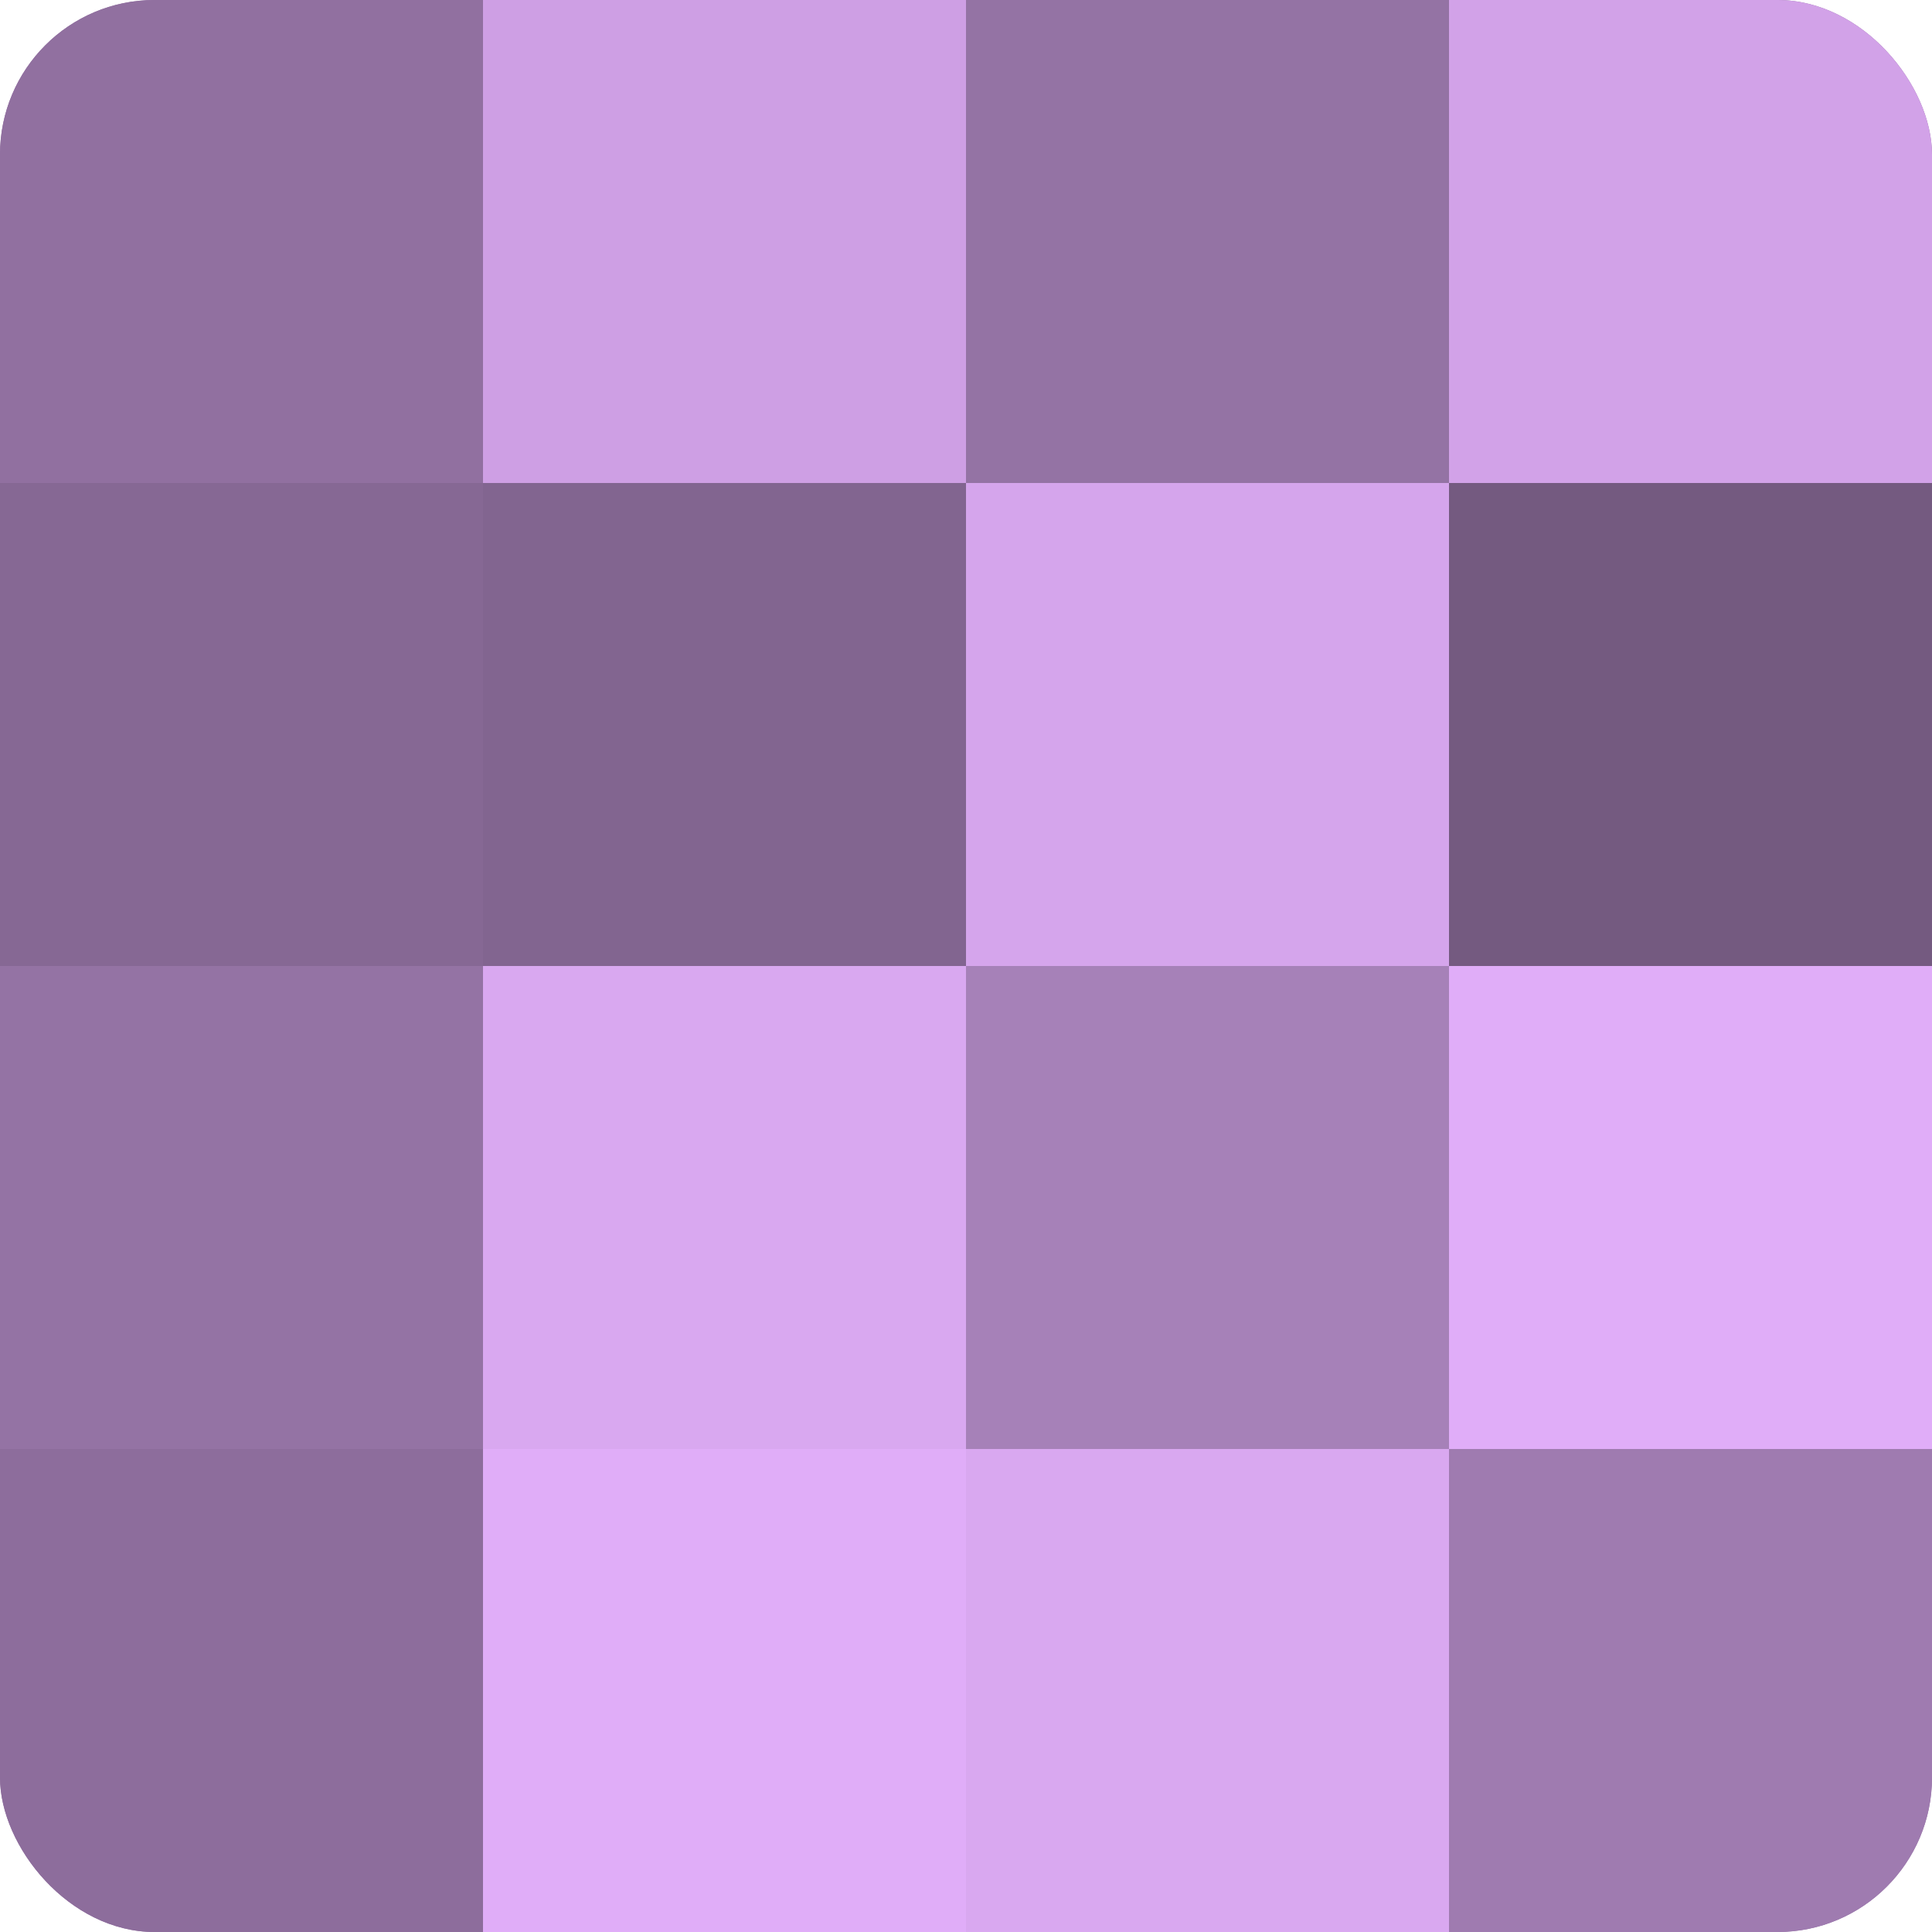
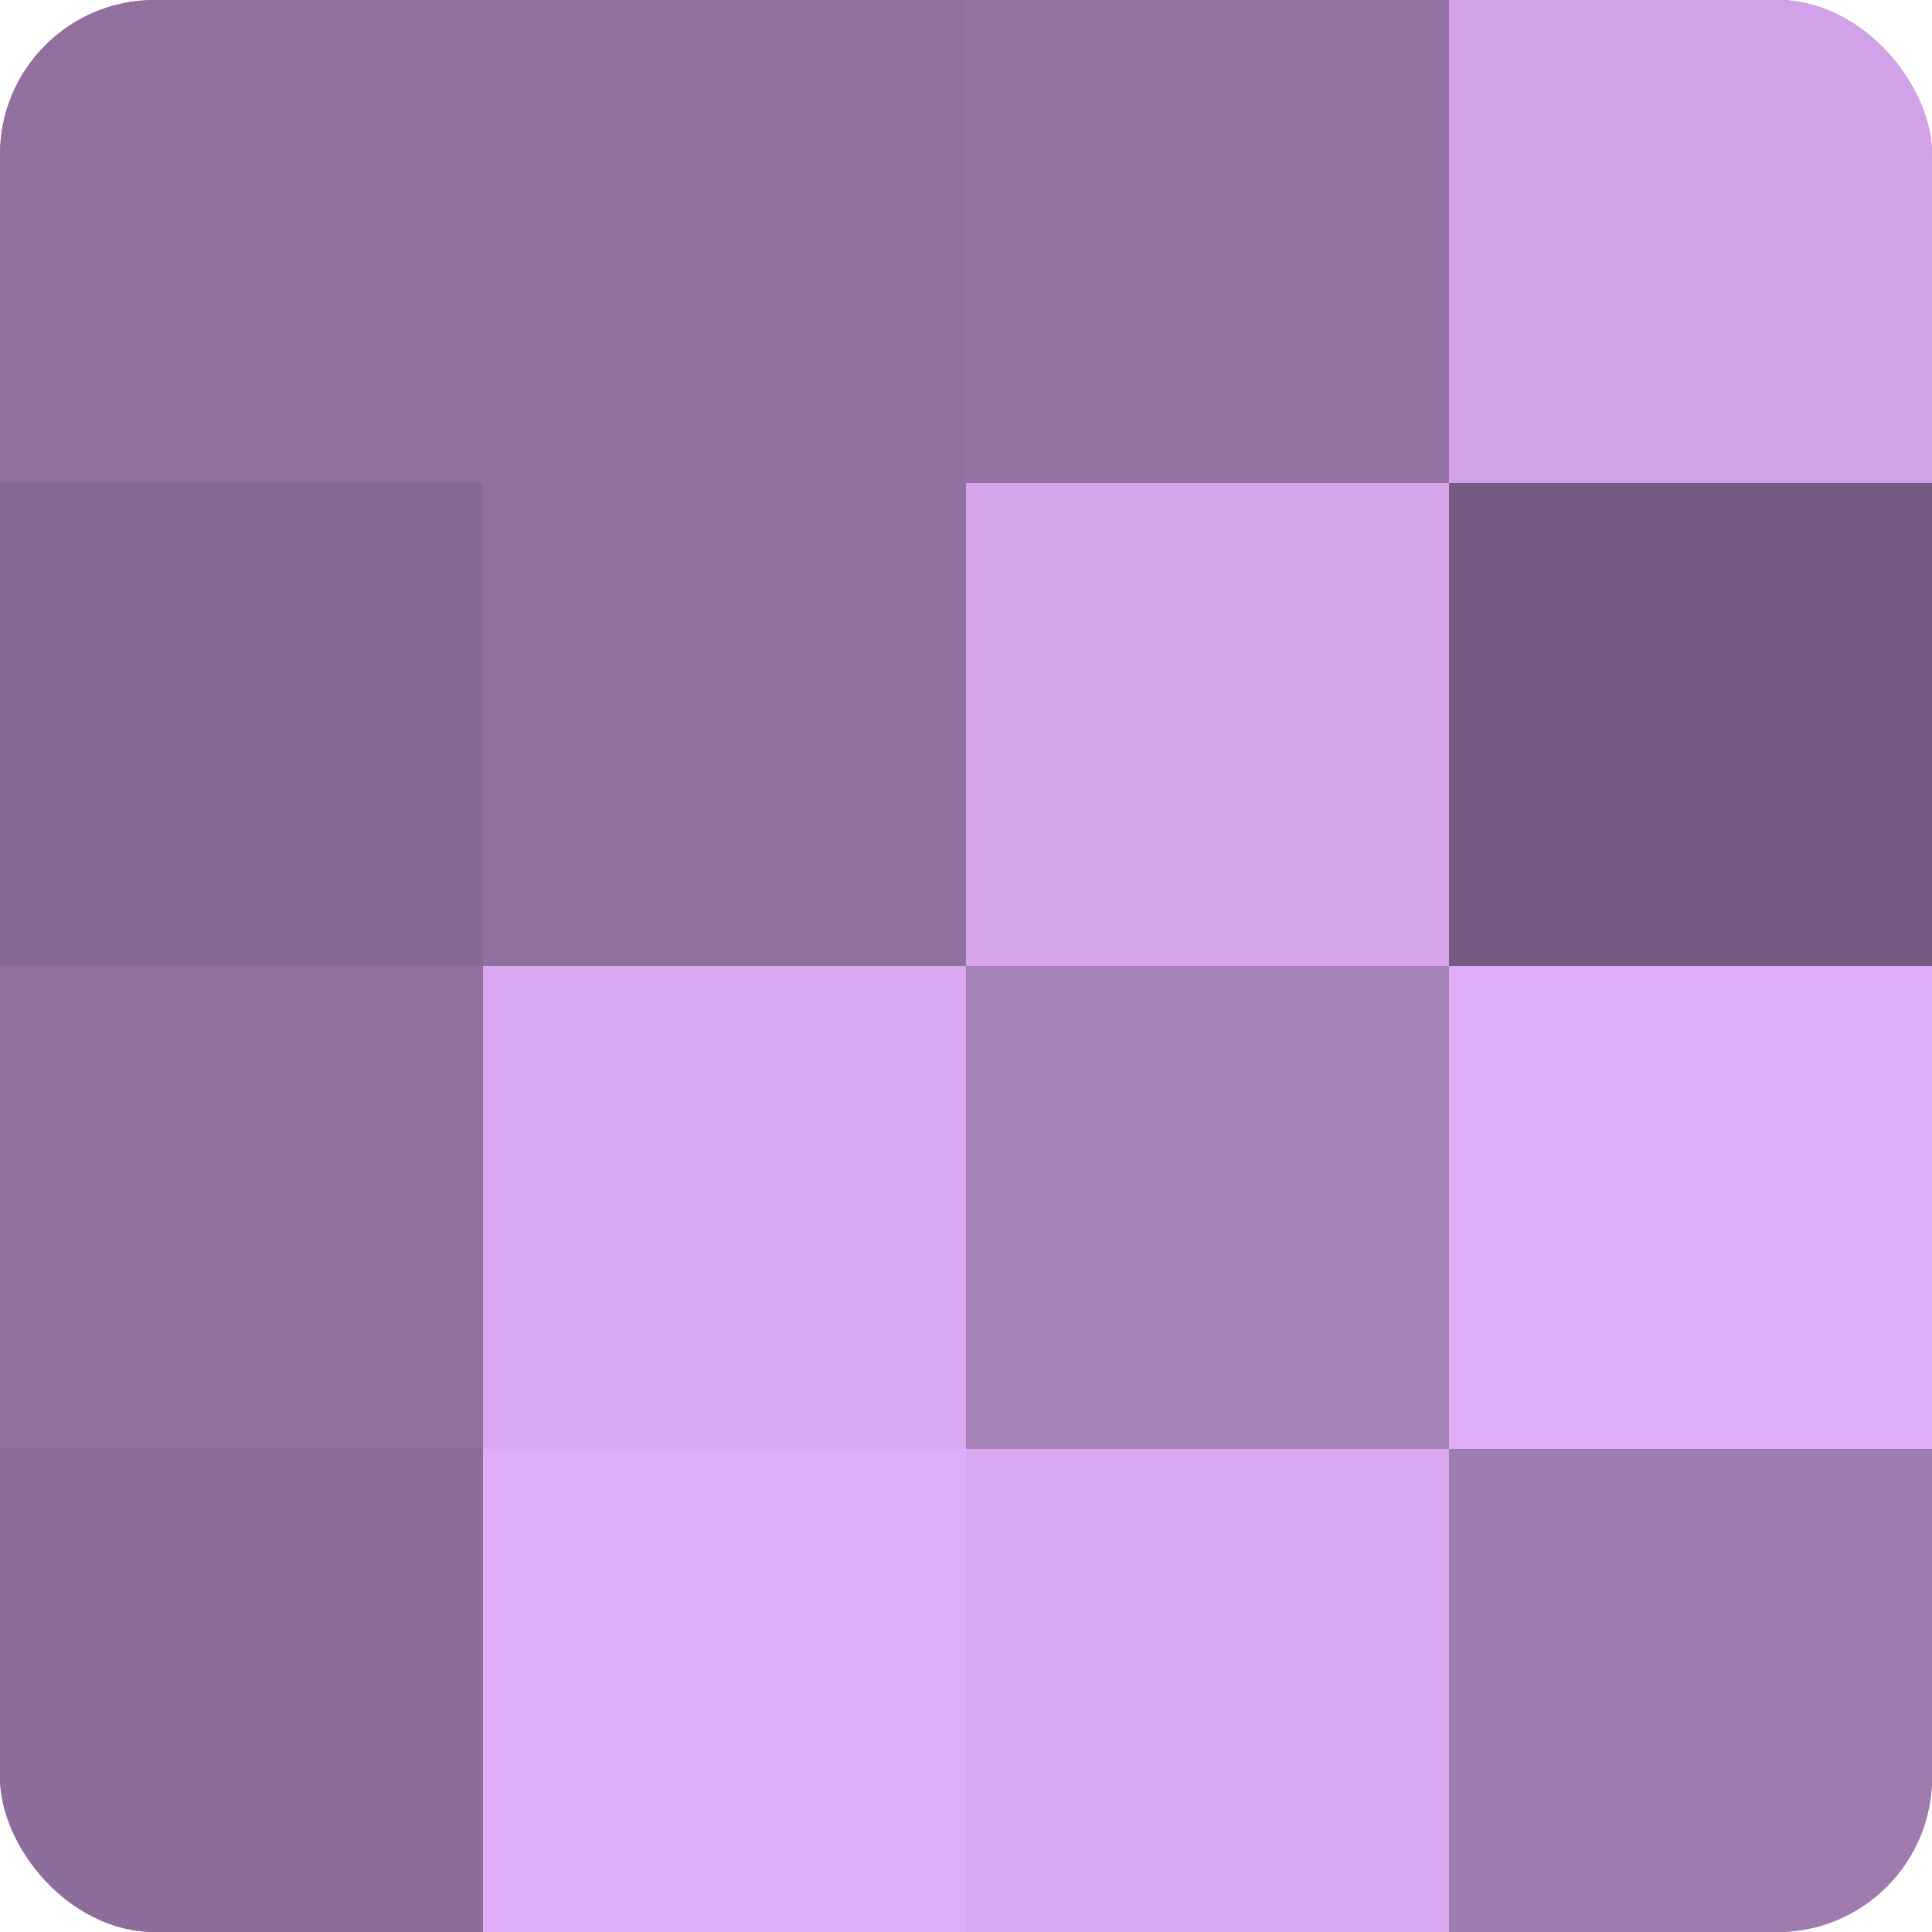
<svg xmlns="http://www.w3.org/2000/svg" width="60" height="60" viewBox="0 0 100 100" preserveAspectRatio="xMidYMid meet">
  <defs>
    <clipPath id="c" width="100" height="100">
      <rect width="100" height="100" rx="8" ry="8" />
    </clipPath>
  </defs>
  <g clip-path="url(#c)">
    <rect width="100" height="100" fill="#9170a0" />
    <rect width="25" height="25" fill="#9170a0" />
    <rect y="25" width="25" height="25" fill="#866894" />
-     <rect y="50" width="25" height="25" fill="#9473a4" />
    <rect y="75" width="25" height="25" fill="#8d6d9c" />
-     <rect x="25" width="25" height="25" fill="#ce9fe4" />
-     <rect x="25" y="25" width="25" height="25" fill="#826590" />
    <rect x="25" y="50" width="25" height="25" fill="#d9a8f0" />
    <rect x="25" y="75" width="25" height="25" fill="#e0adf8" />
    <rect x="50" width="25" height="25" fill="#9473a4" />
    <rect x="50" y="25" width="25" height="25" fill="#d5a5ec" />
    <rect x="50" y="50" width="25" height="25" fill="#a681b8" />
    <rect x="50" y="75" width="25" height="25" fill="#d9a8f0" />
    <rect x="75" width="25" height="25" fill="#d2a2e8" />
    <rect x="75" y="25" width="25" height="25" fill="#745a80" />
    <rect x="75" y="50" width="25" height="25" fill="#e0adf8" />
    <rect x="75" y="75" width="25" height="25" fill="#9f7bb0" />
  </g>
</svg>